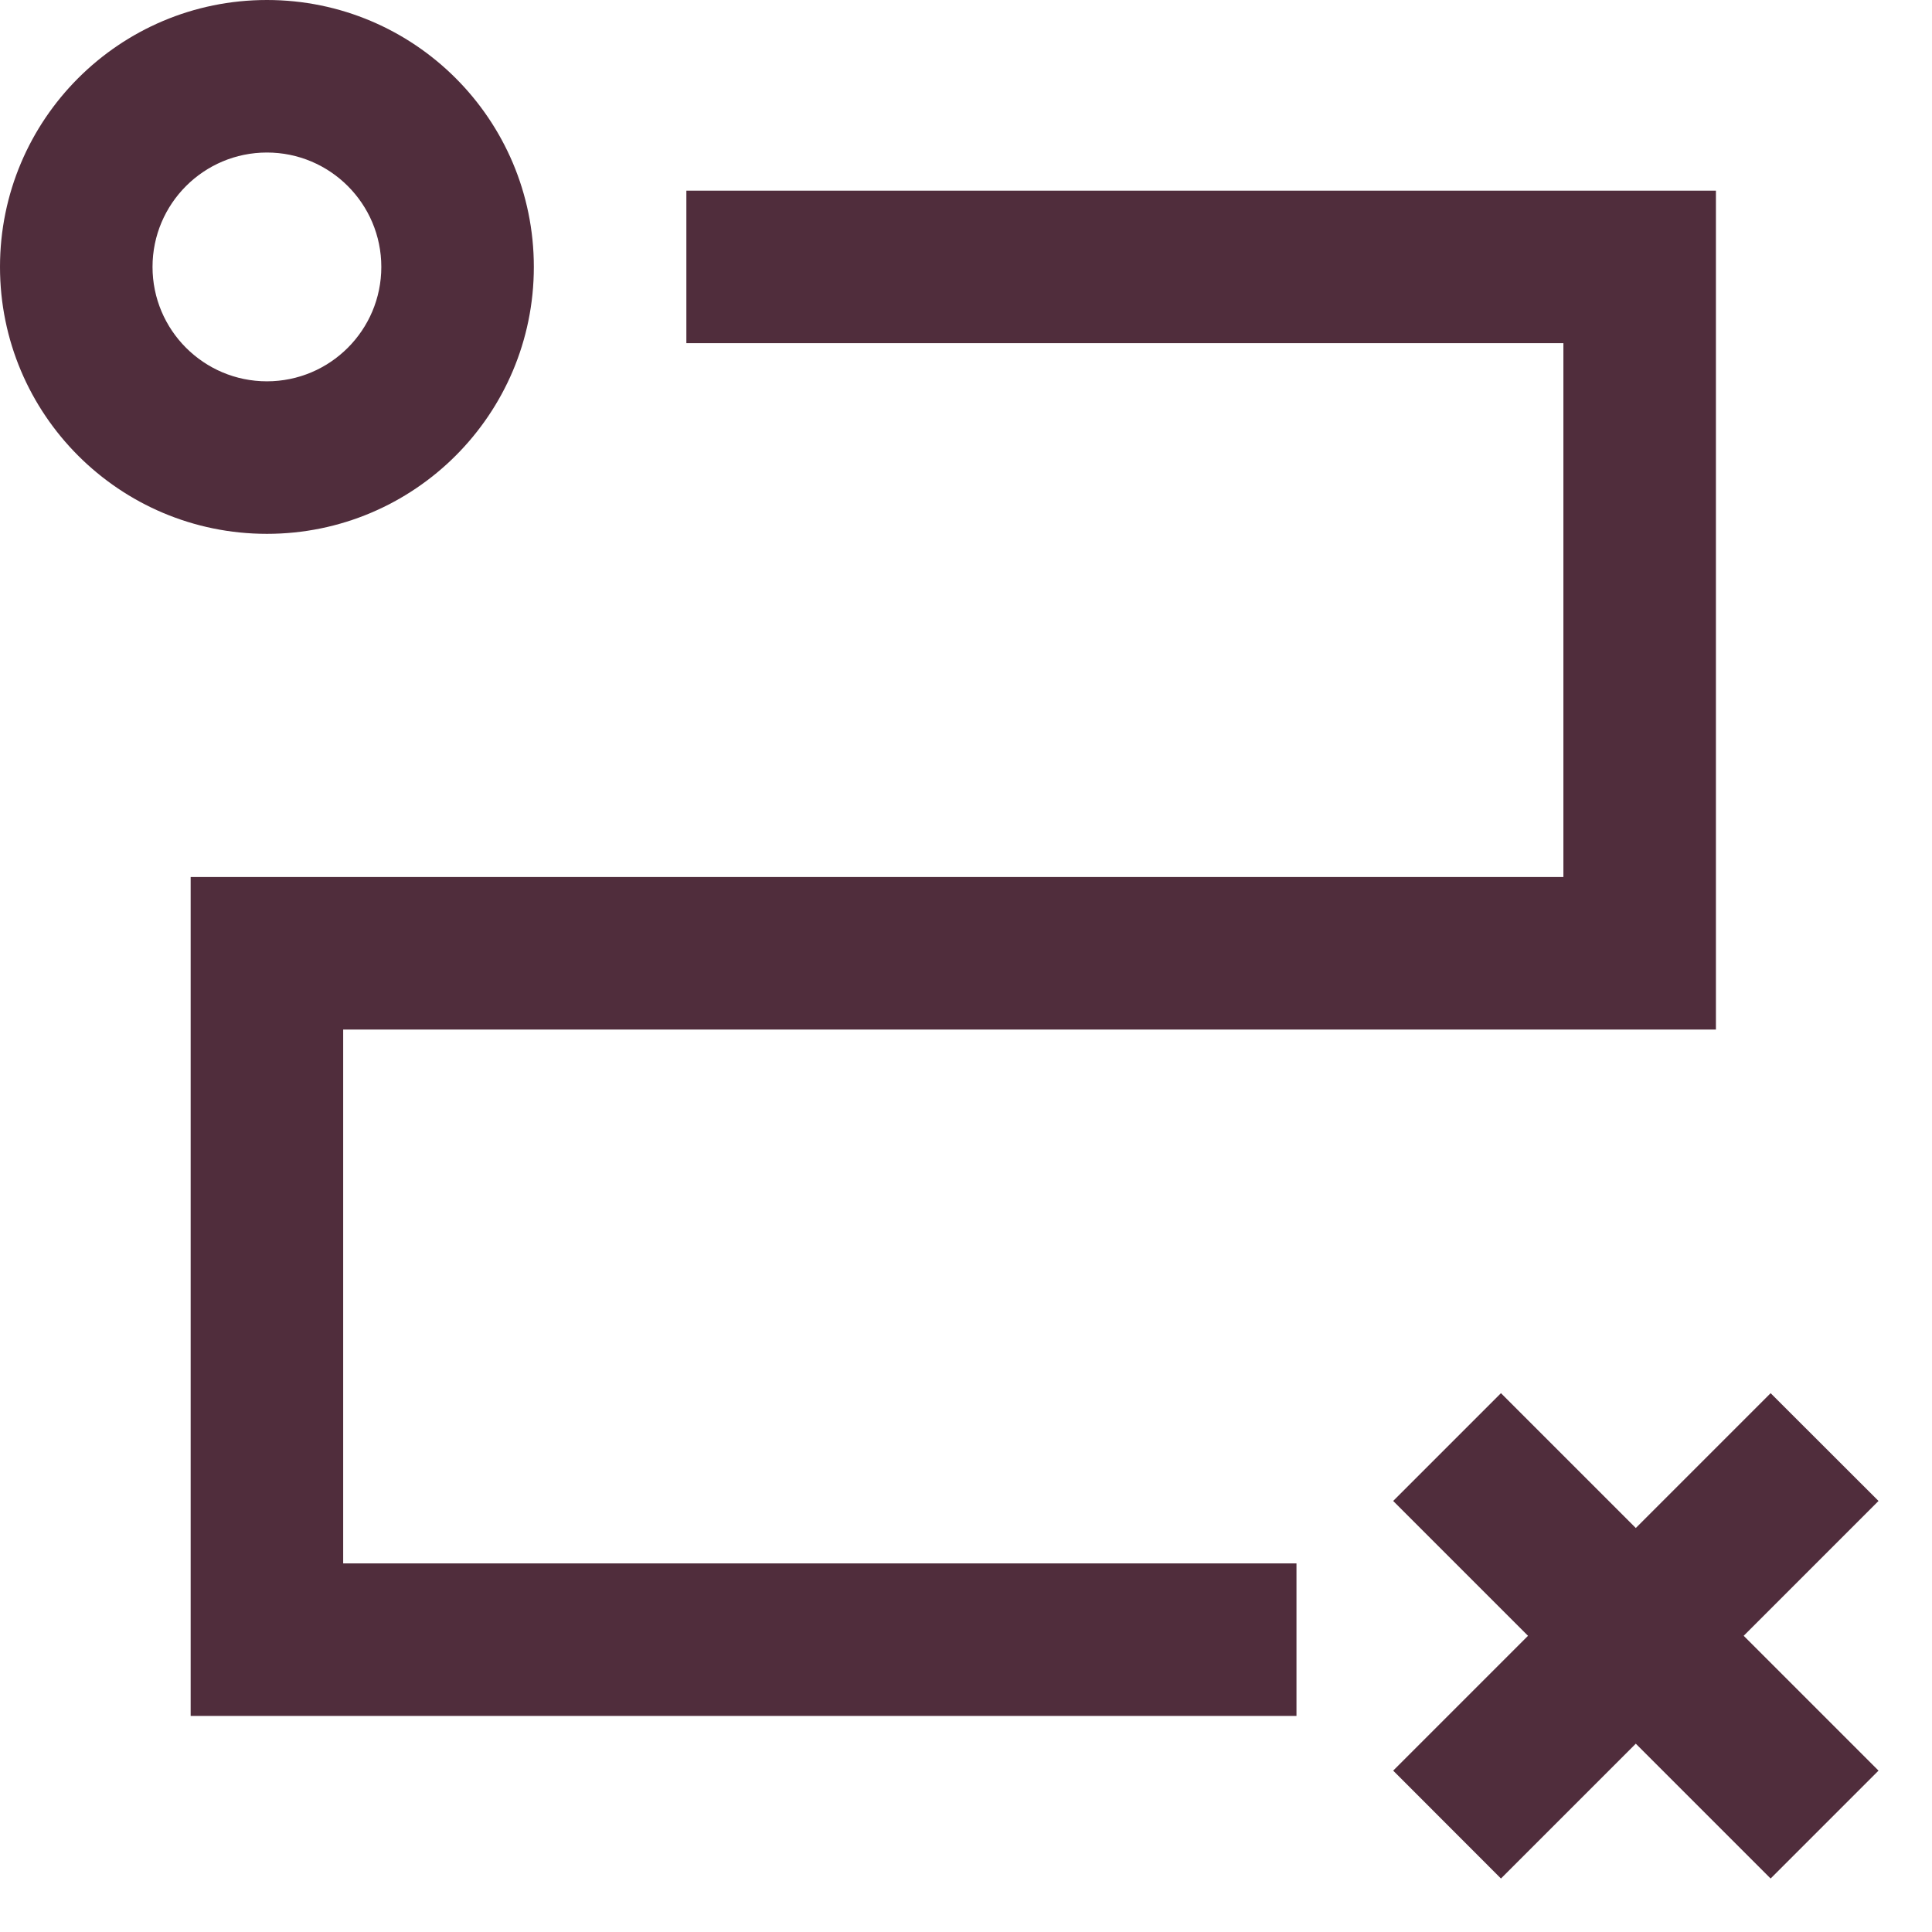
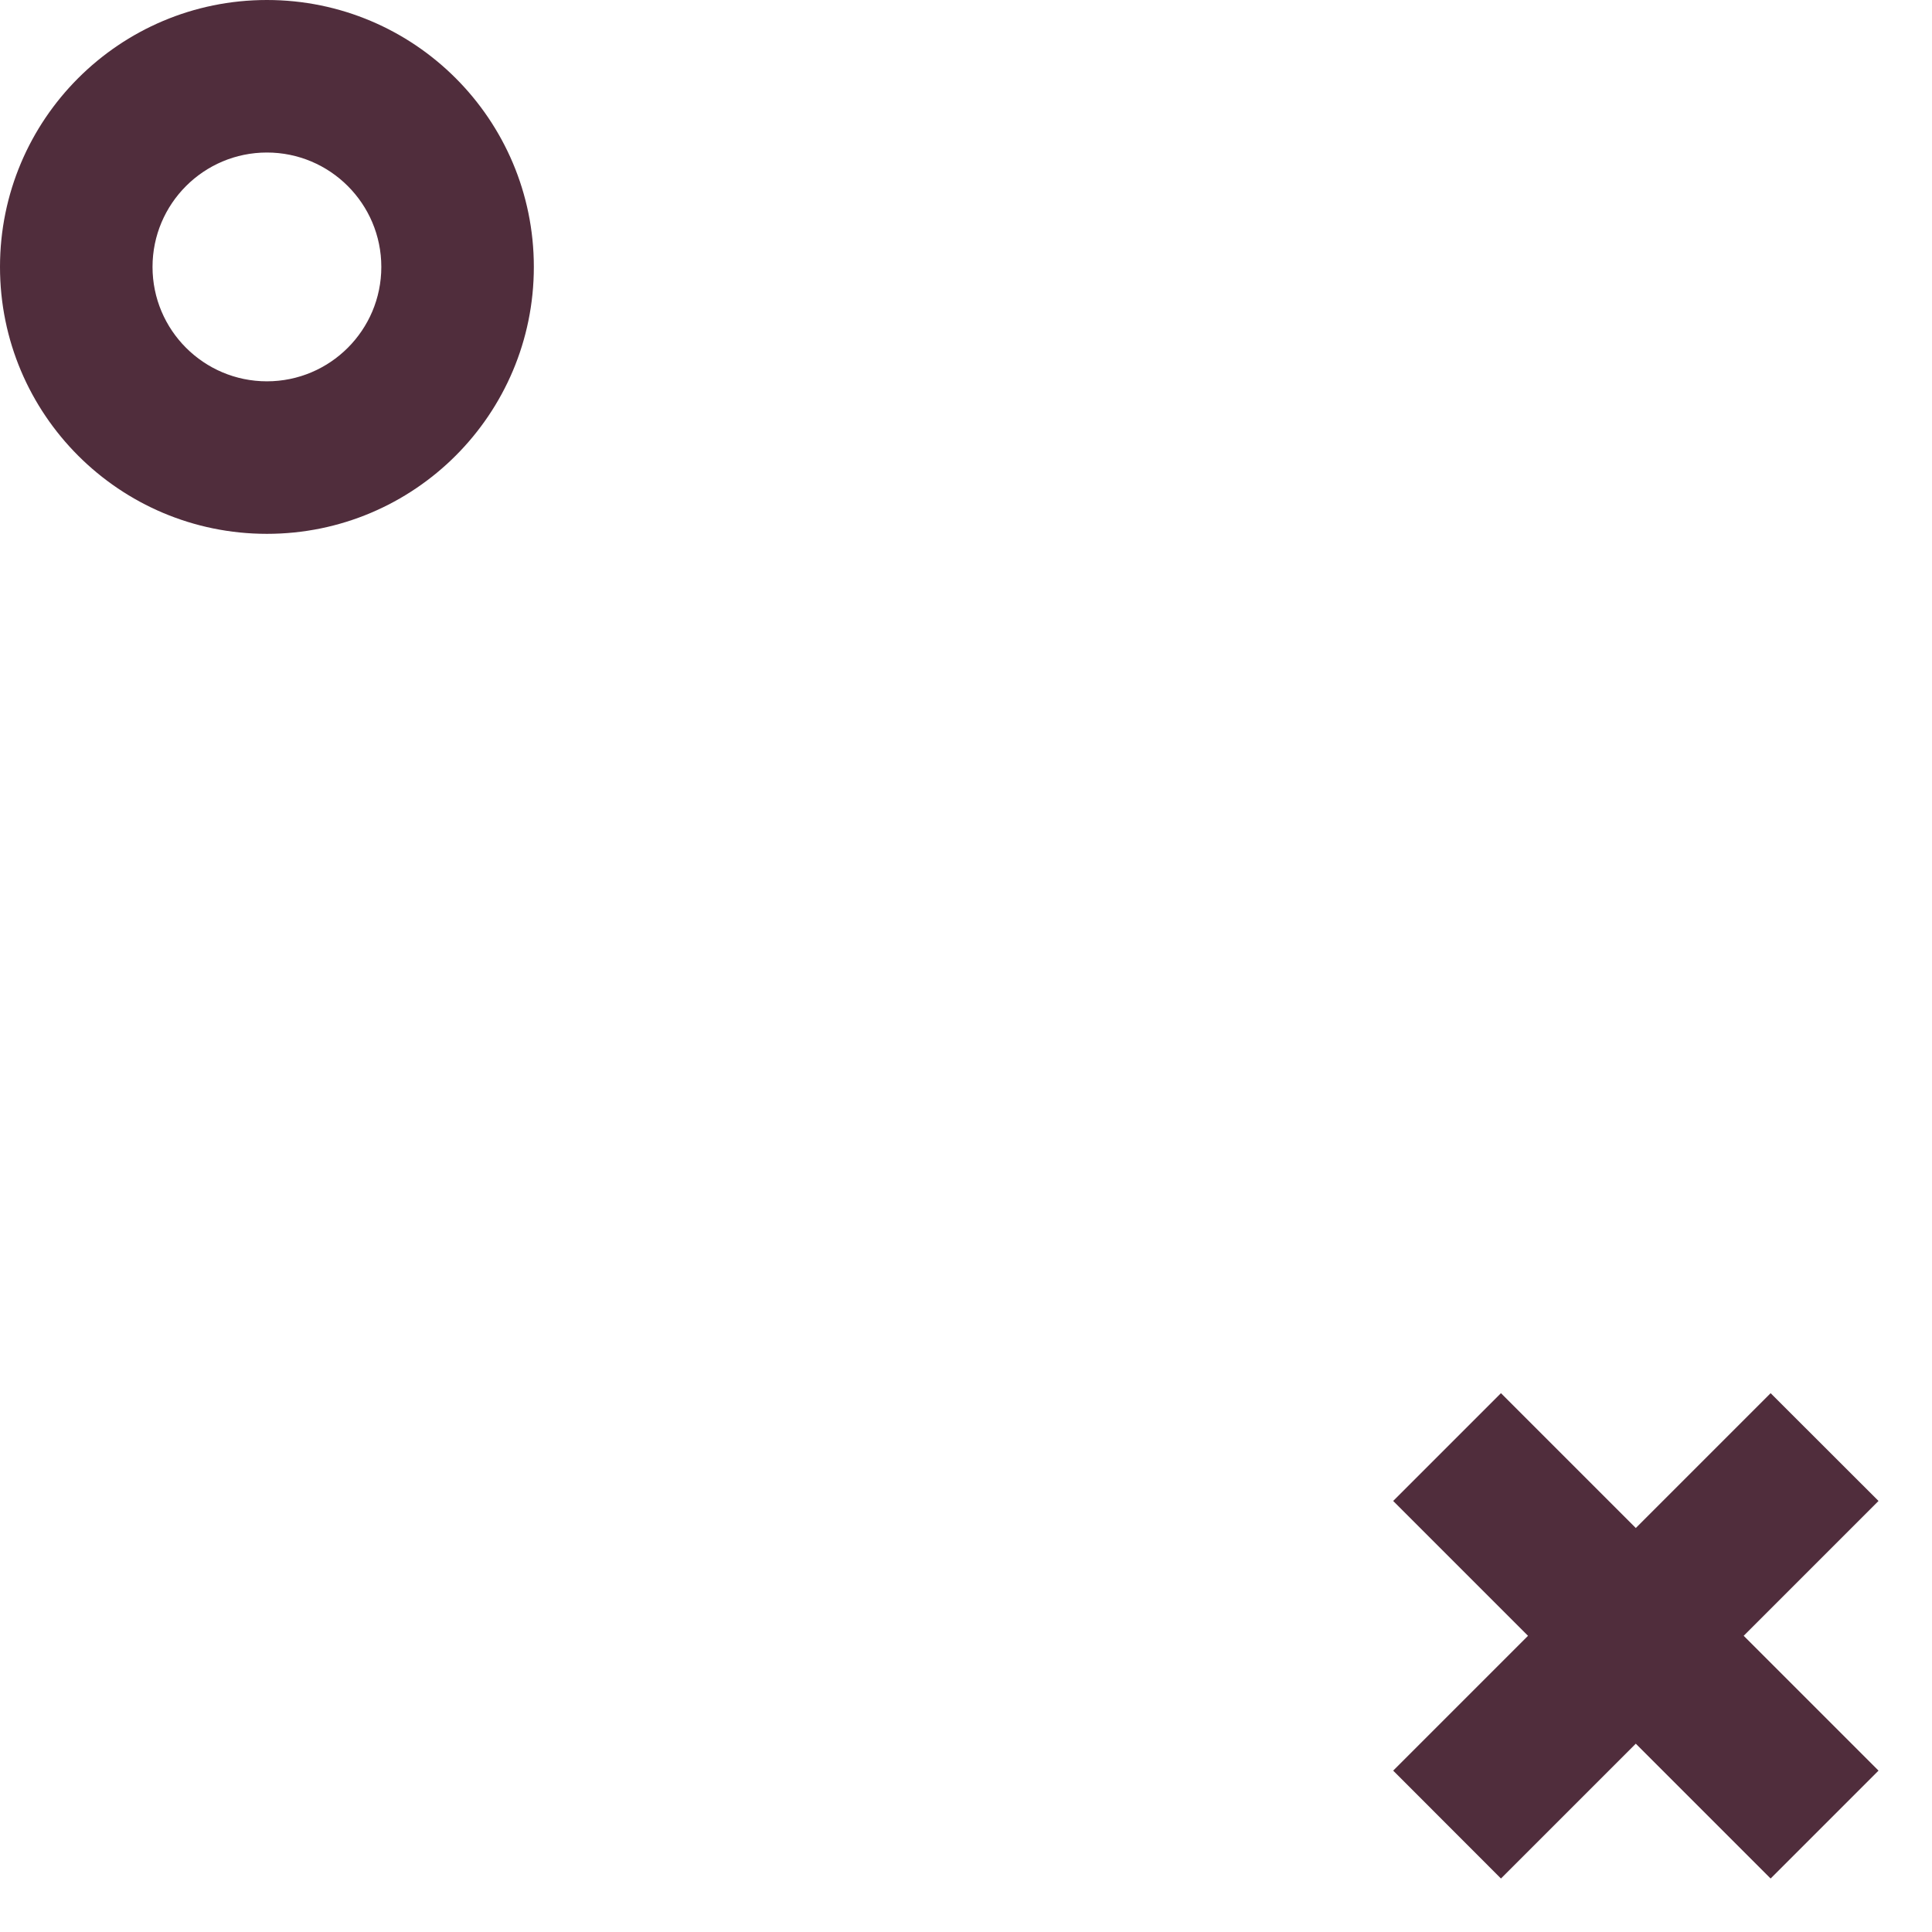
<svg xmlns="http://www.w3.org/2000/svg" width="19" height="19" viewBox="0 0 19 19" fill="none">
  <path fill-rule="evenodd" clip-rule="evenodd" d="M2.625 0C1.175 0 0 1.175 0 2.625C0 4.075 1.175 5.25 2.625 5.25C4.075 5.25 5.25 4.075 5.25 2.625C5.25 1.175 4.075 0 2.625 0ZM1.5 2.625C1.5 2.004 2.004 1.5 2.625 1.5C3.246 1.5 3.75 2.004 3.75 2.625C3.75 3.246 3.246 3.75 2.625 3.75C2.004 3.75 1.5 3.246 1.5 2.625Z" fill="#502D3C" />
  <path d="M17.413 13.701L16.087 15.027L14.761 13.701L13.701 14.761L15.027 16.087L13.701 17.413L14.761 18.474L16.087 17.148L17.413 18.474L18.474 17.413L17.148 16.087L18.474 14.761L17.413 13.701Z" fill="#502D3C" />
-   <path d="M6.75 3.375H15.375V8.625H1.875V16.875H12.75V15.375H3.375V10.125H16.875V1.875H6.75V3.375Z" fill="#502D3C" />
</svg>